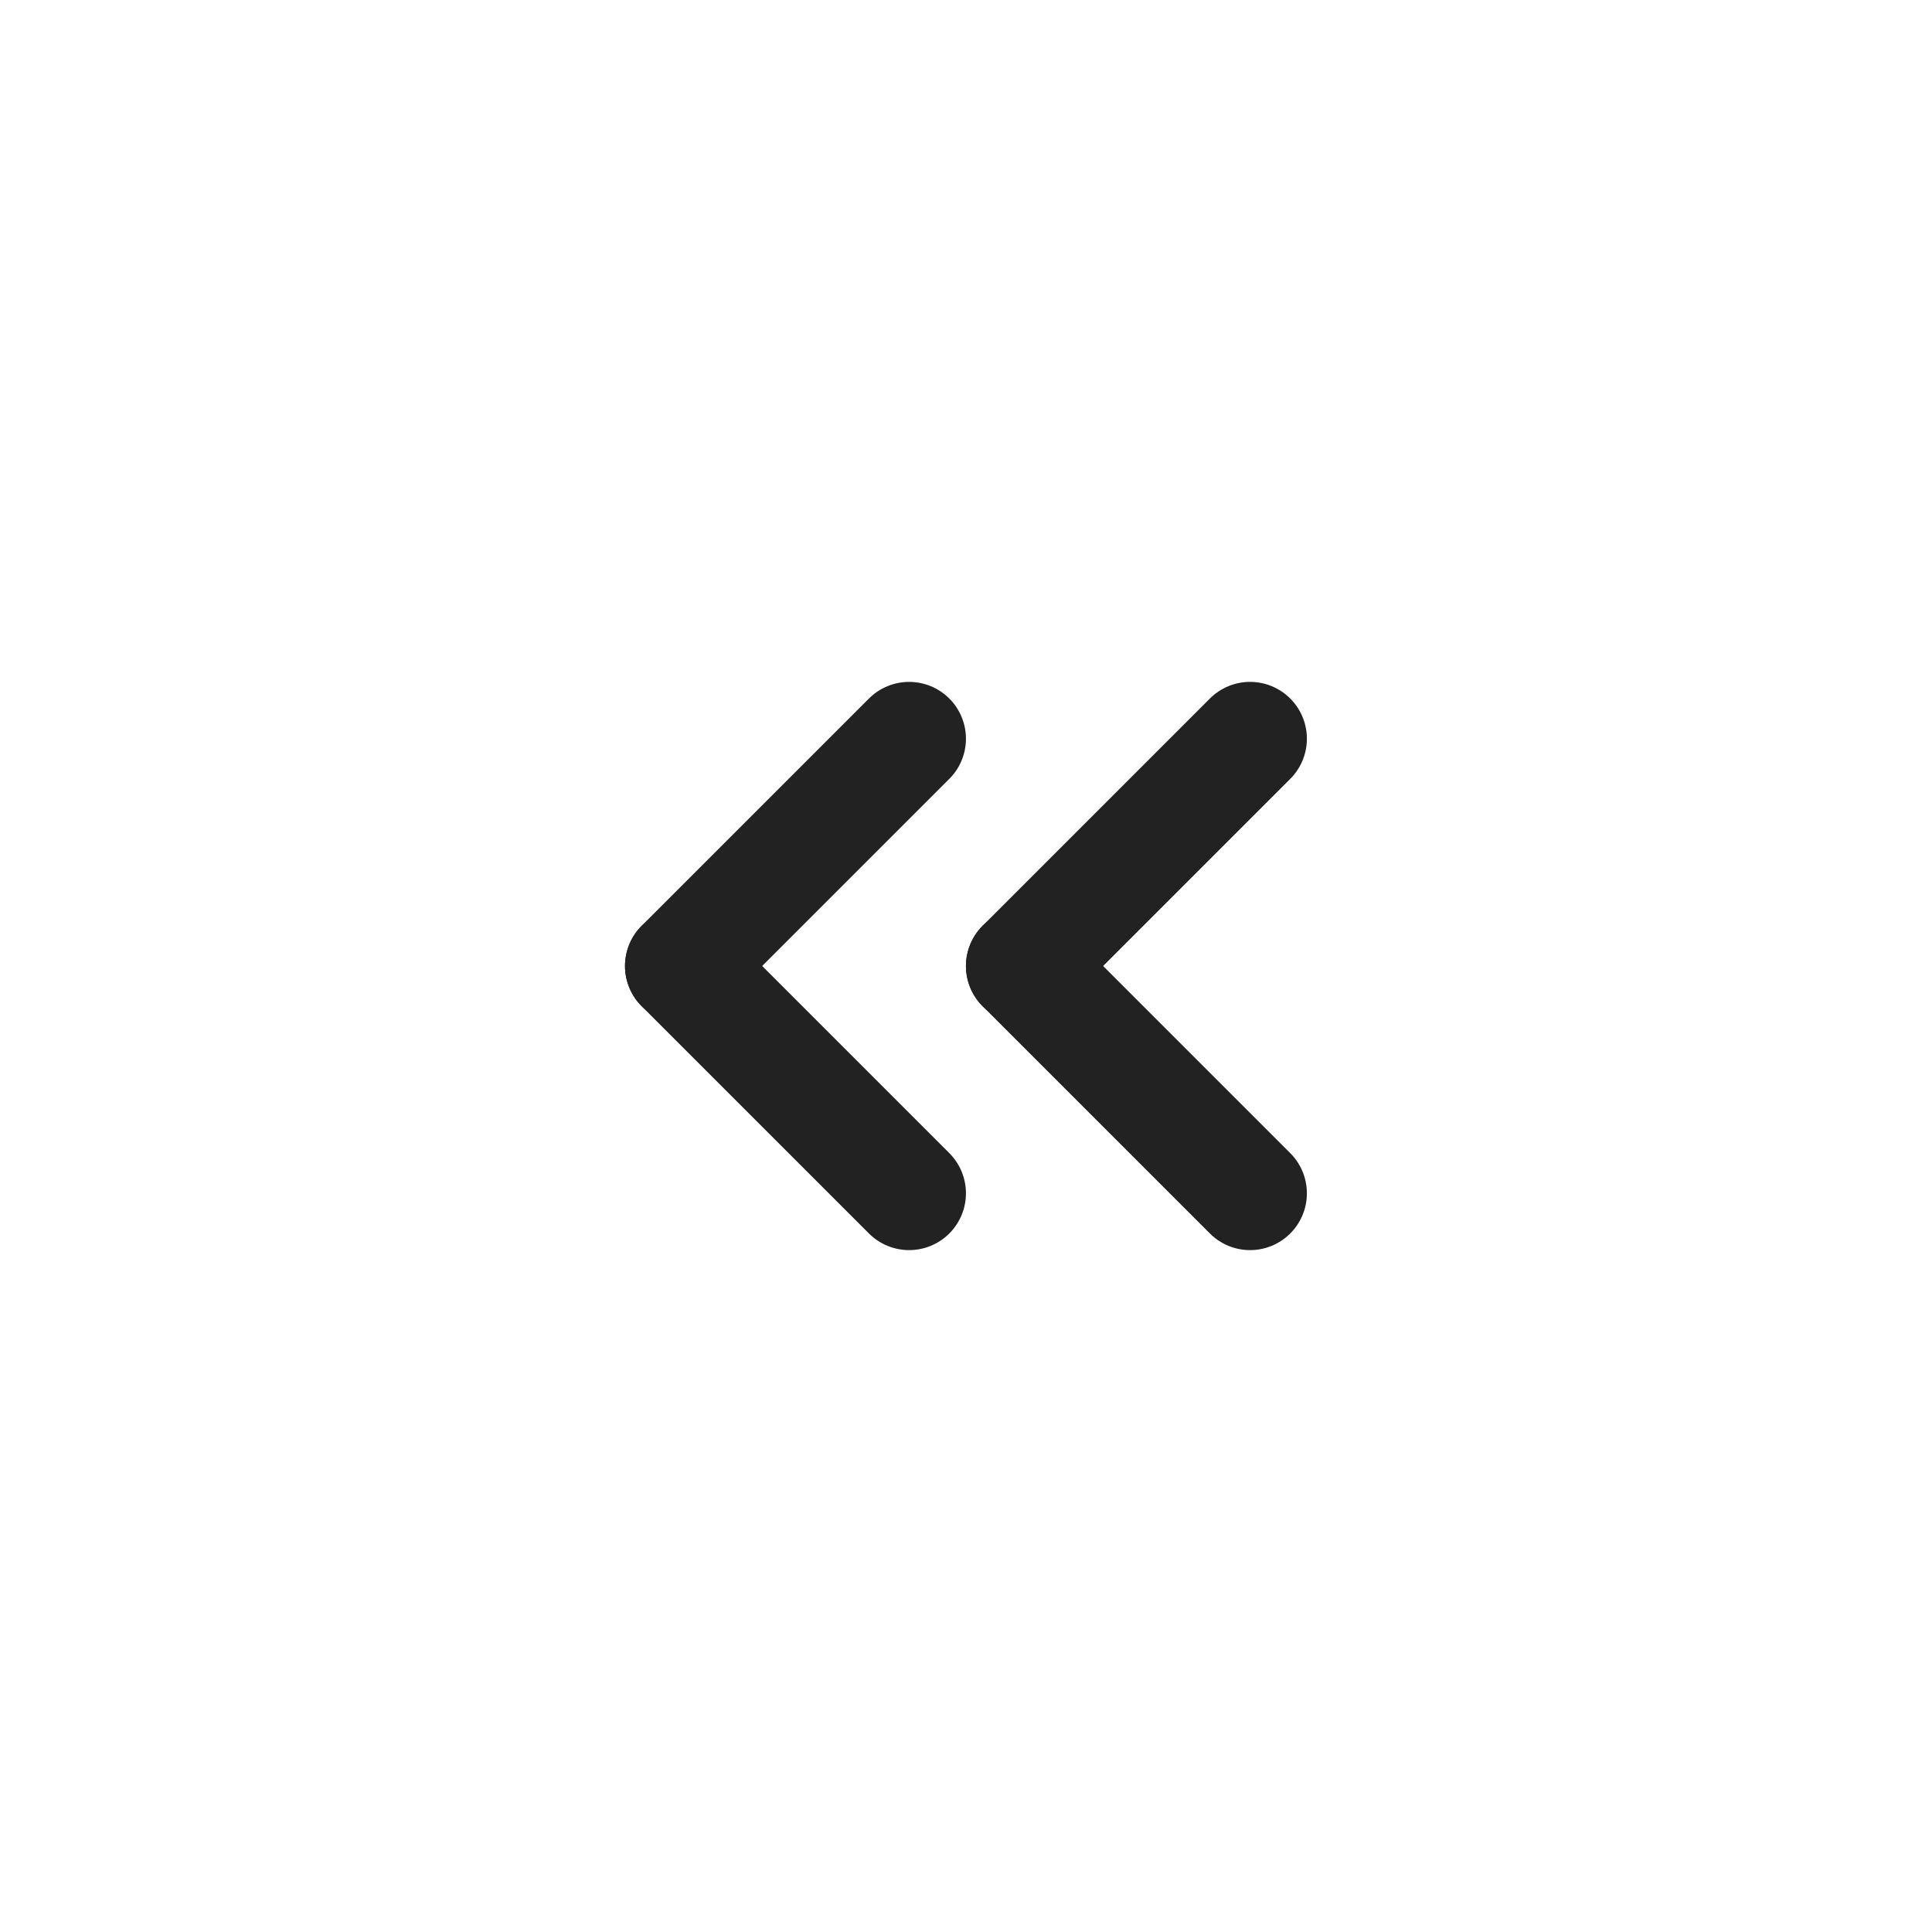
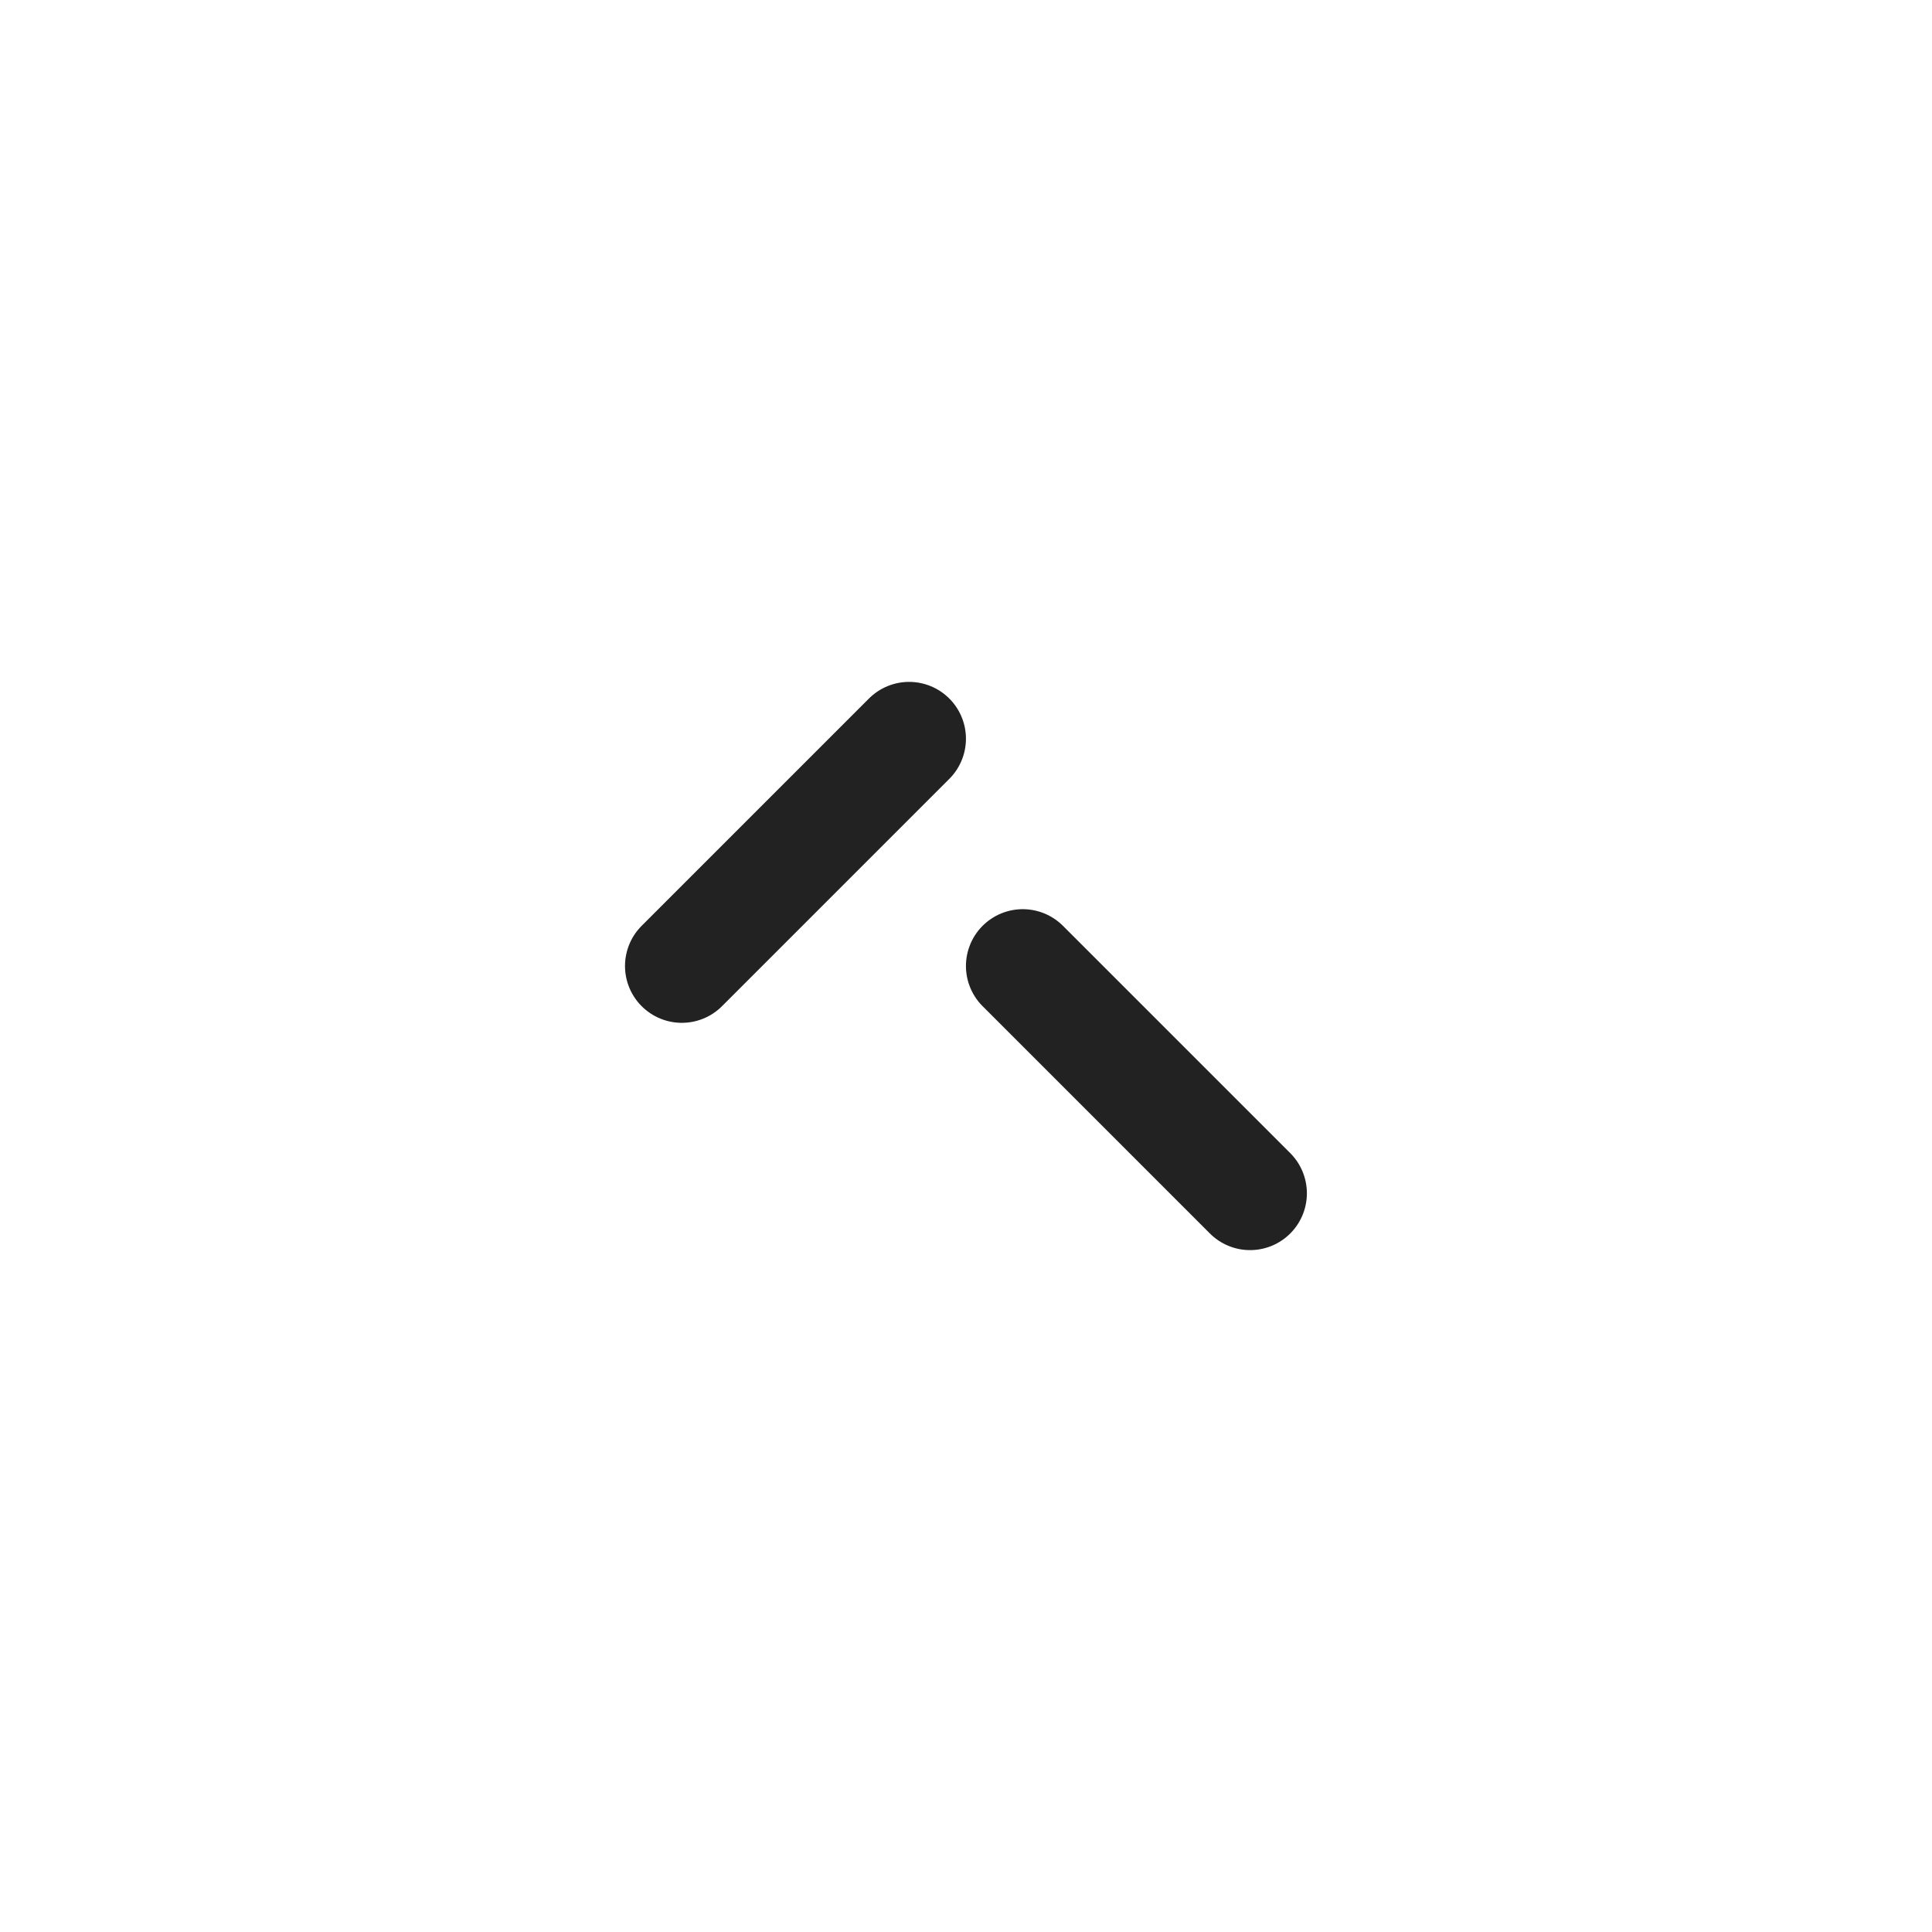
<svg xmlns="http://www.w3.org/2000/svg" width="34" height="34" viewBox="0 0 34 34">
  <g id="구성_요소_41" data-name="구성 요소 41" transform="translate(-3.031 -3)">
-     <rect id="사각형_8" data-name="사각형 8" width="34" height="34" transform="translate(3.031 3)" fill="none" />
    <g id="그룹_19003" data-name="그룹 19003" transform="translate(3)">
      <g id="그룹_14" data-name="그룹 14" transform="translate(18 14)">
-         <line id="선_3" data-name="선 3" x1="4" y2="4" transform="translate(0.03 2)" fill="none" stroke="#222" stroke-linecap="round" stroke-width="2" />
        <line id="선_4" data-name="선 4" x1="4" y1="4" transform="translate(0.03 6)" fill="none" stroke="#222" stroke-linecap="round" stroke-width="2" />
      </g>
      <g id="그룹_19002" data-name="그룹 19002" transform="translate(12 14)">
        <line id="선_3-2" data-name="선 3" x1="4" y2="4" transform="translate(0.03 2)" fill="none" stroke="#222" stroke-linecap="round" stroke-width="2" />
-         <line id="선_4-2" data-name="선 4" x1="4" y1="4" transform="translate(0.03 6)" fill="none" stroke="#222" stroke-linecap="round" stroke-width="2" />
      </g>
    </g>
  </g>
</svg>